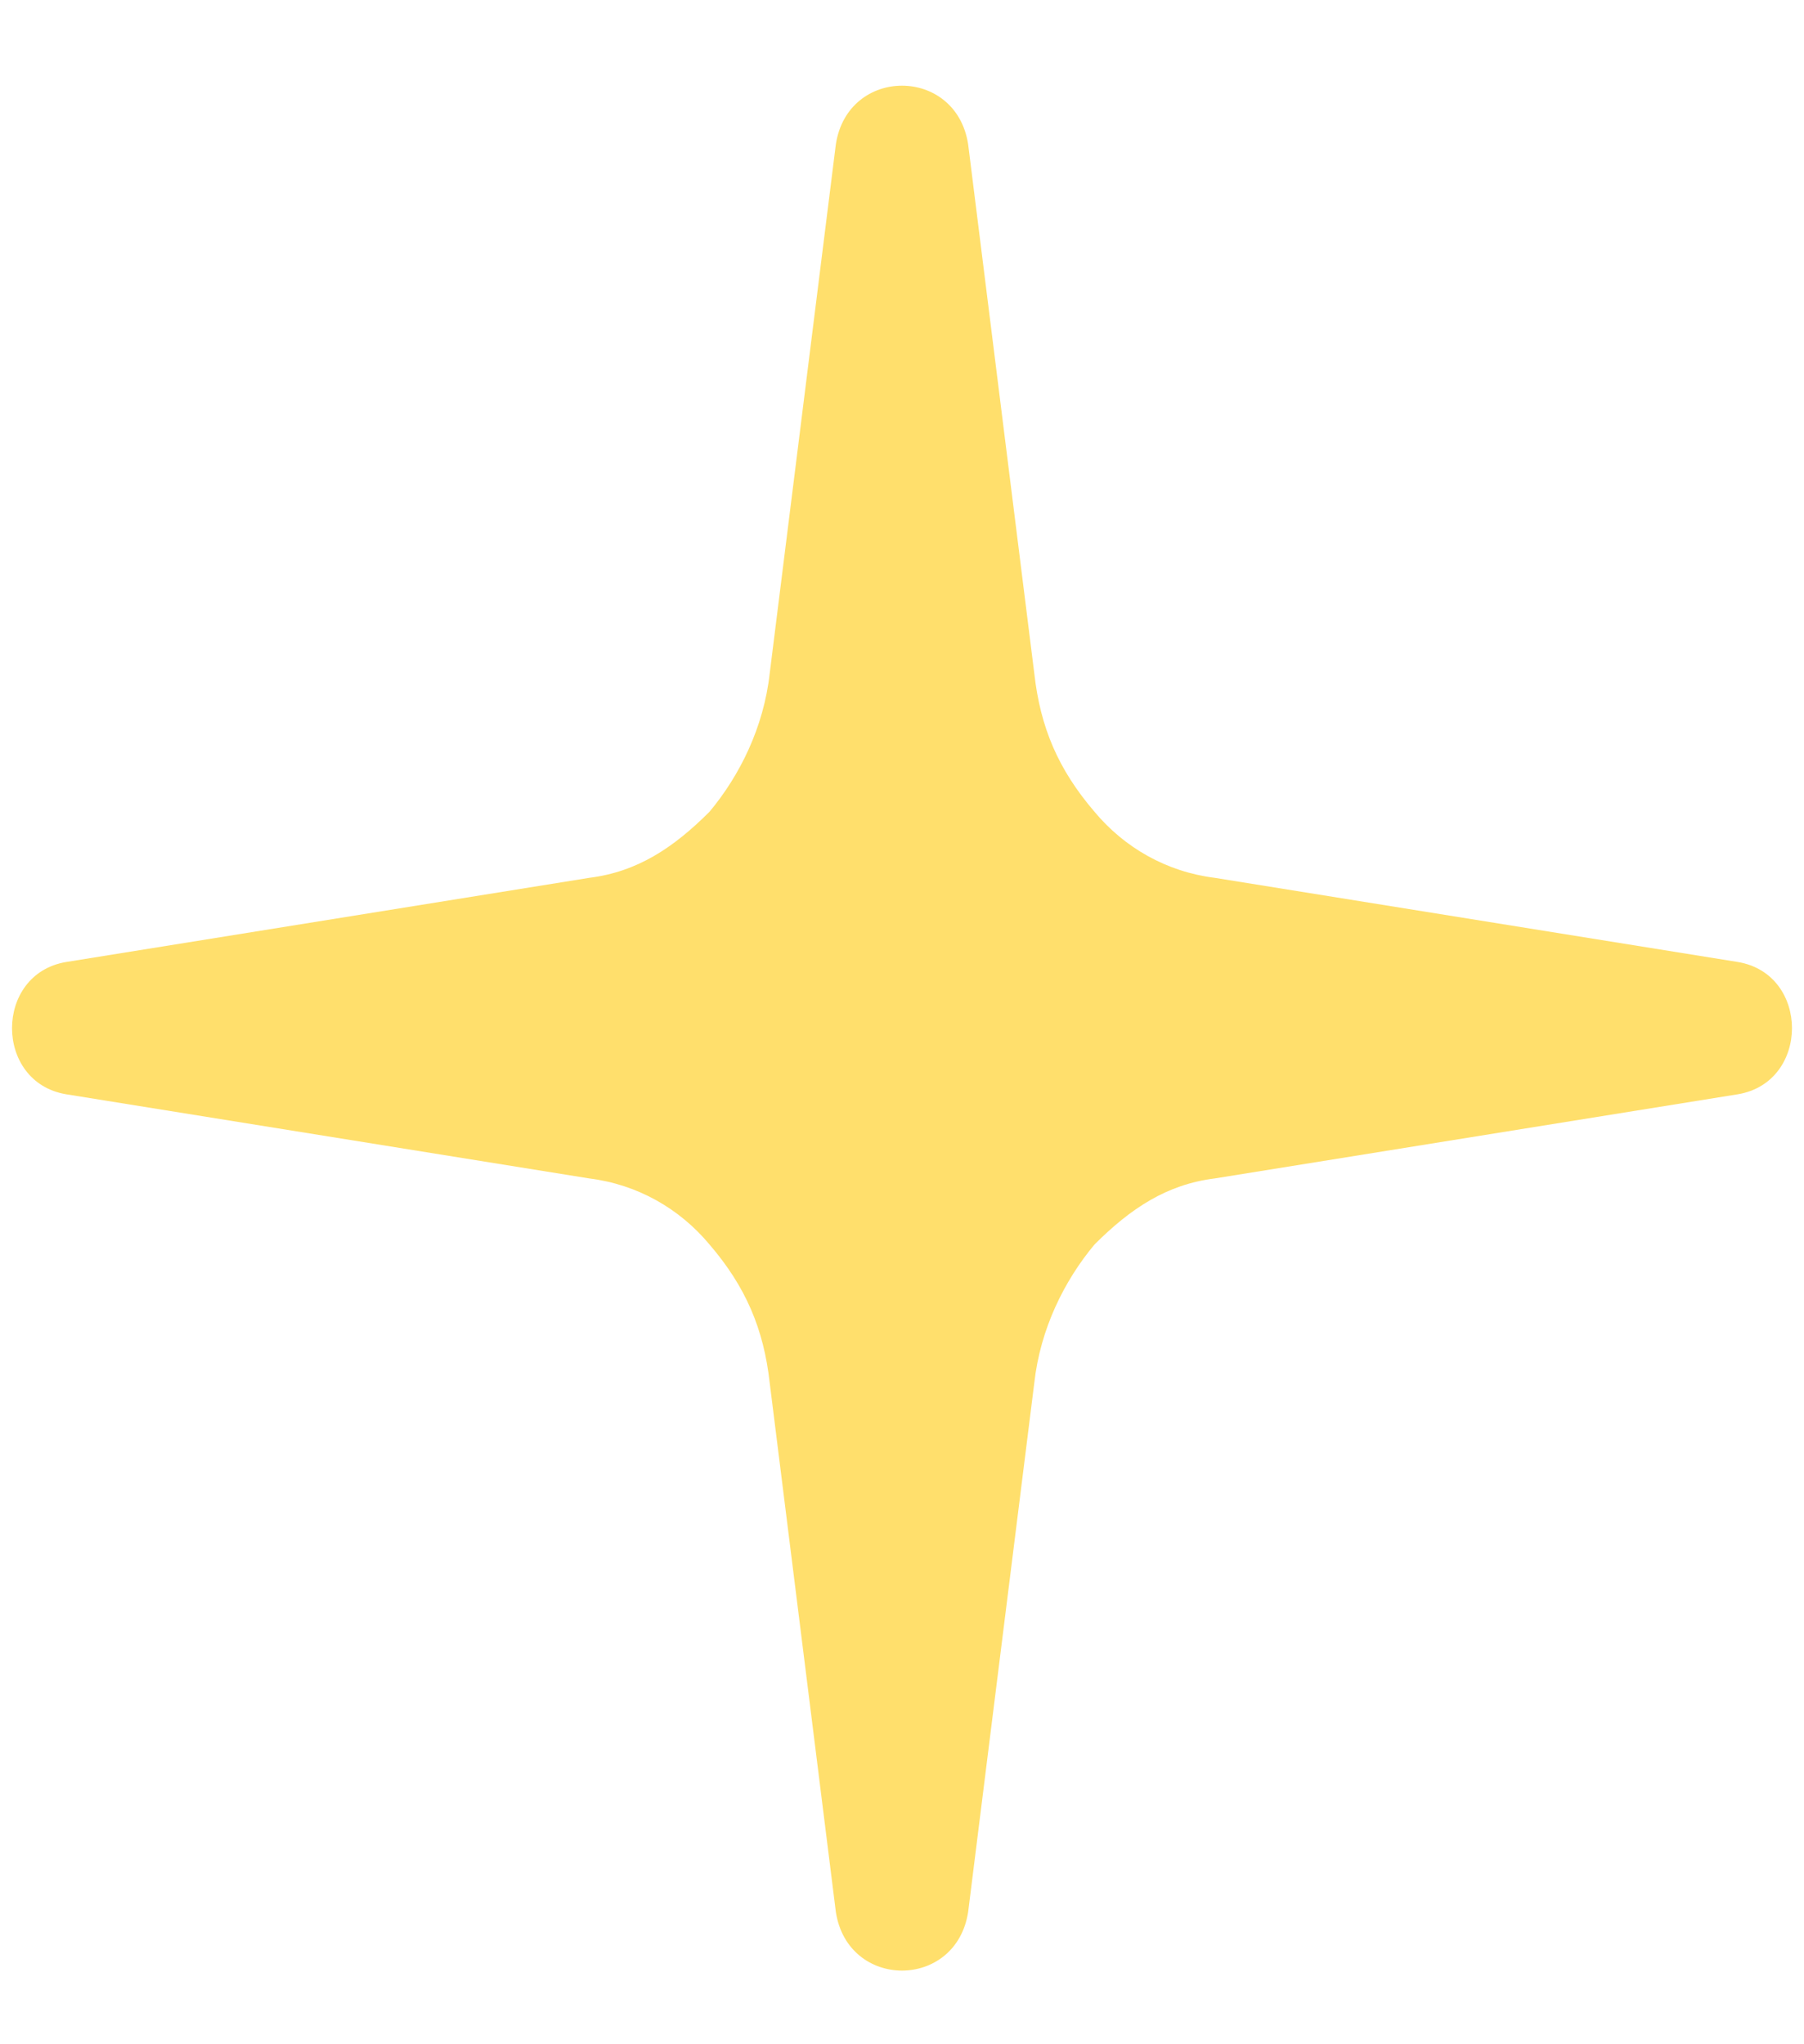
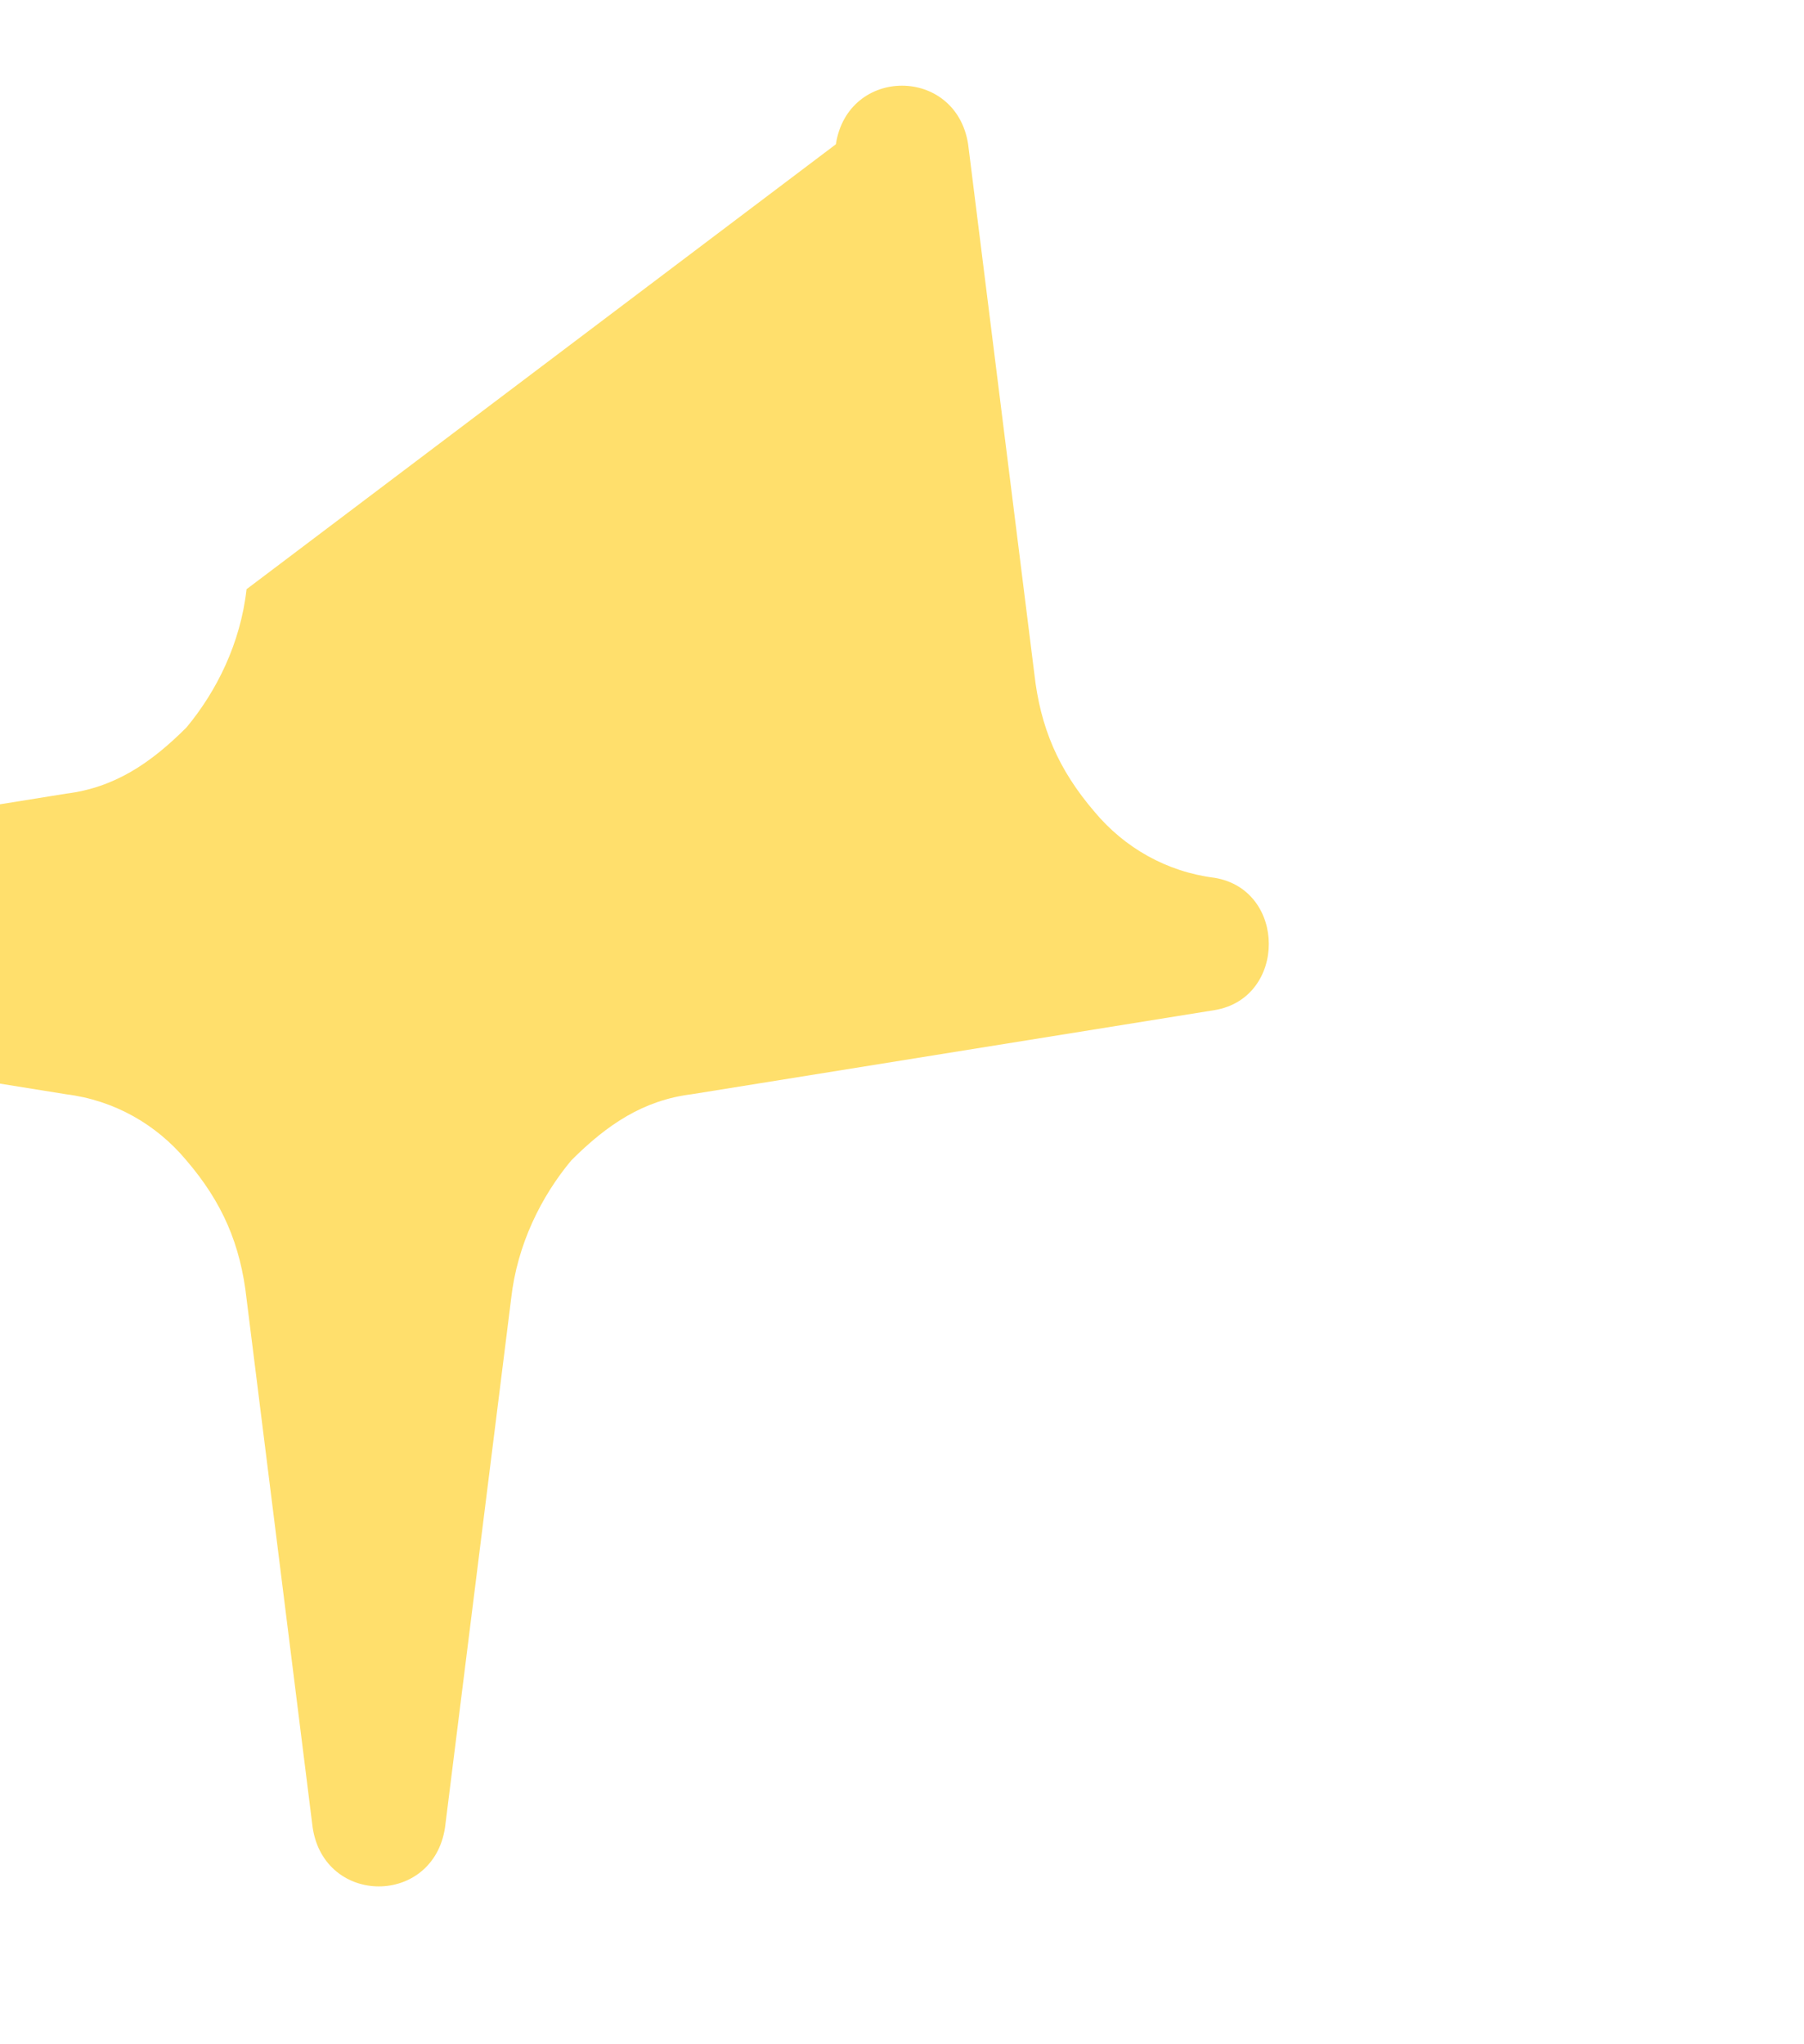
<svg xmlns="http://www.w3.org/2000/svg" version="1.1" id="Layer_1" x="0px" y="0px" viewBox="0 0 30 34" style="enable-background:new 0 0 30 34;" xml:space="preserve">
  <style type="text/css">
	.st0{fill-rule:evenodd;clip-rule:evenodd;fill:#FFDF6C;}
</style>
-   <path class="st0" d="M13.9,2.4c0.2-1.3,2-1.3,2.2,0l1.1,8.8c0.1,0.9,0.4,1.6,1,2.3c0.5,0.6,1.2,1,2,1.1l8.7,1.4c1.2,0.2,1.2,2,0,2.2  l-8.7,1.4c-0.8,0.1-1.4,0.5-2,1.1c-0.5,0.6-0.9,1.4-1,2.3l-1.1,8.8c-0.2,1.3-2,1.3-2.2,0l-1.1-8.8c-0.1-0.9-0.4-1.6-1-2.3  c-0.5-0.6-1.2-1-2-1.1l-8.7-1.4c-1.2-0.2-1.2-2,0-2.2l8.7-1.4c0.8-0.1,1.4-0.5,2-1.1c0.5-0.6,0.9-1.4,1-2.3L13.9,2.4z" />
+   <path class="st0" d="M13.9,2.4c0.2-1.3,2-1.3,2.2,0l1.1,8.8c0.1,0.9,0.4,1.6,1,2.3c0.5,0.6,1.2,1,2,1.1c1.2,0.2,1.2,2,0,2.2  l-8.7,1.4c-0.8,0.1-1.4,0.5-2,1.1c-0.5,0.6-0.9,1.4-1,2.3l-1.1,8.8c-0.2,1.3-2,1.3-2.2,0l-1.1-8.8c-0.1-0.9-0.4-1.6-1-2.3  c-0.5-0.6-1.2-1-2-1.1l-8.7-1.4c-1.2-0.2-1.2-2,0-2.2l8.7-1.4c0.8-0.1,1.4-0.5,2-1.1c0.5-0.6,0.9-1.4,1-2.3L13.9,2.4z" />
</svg>